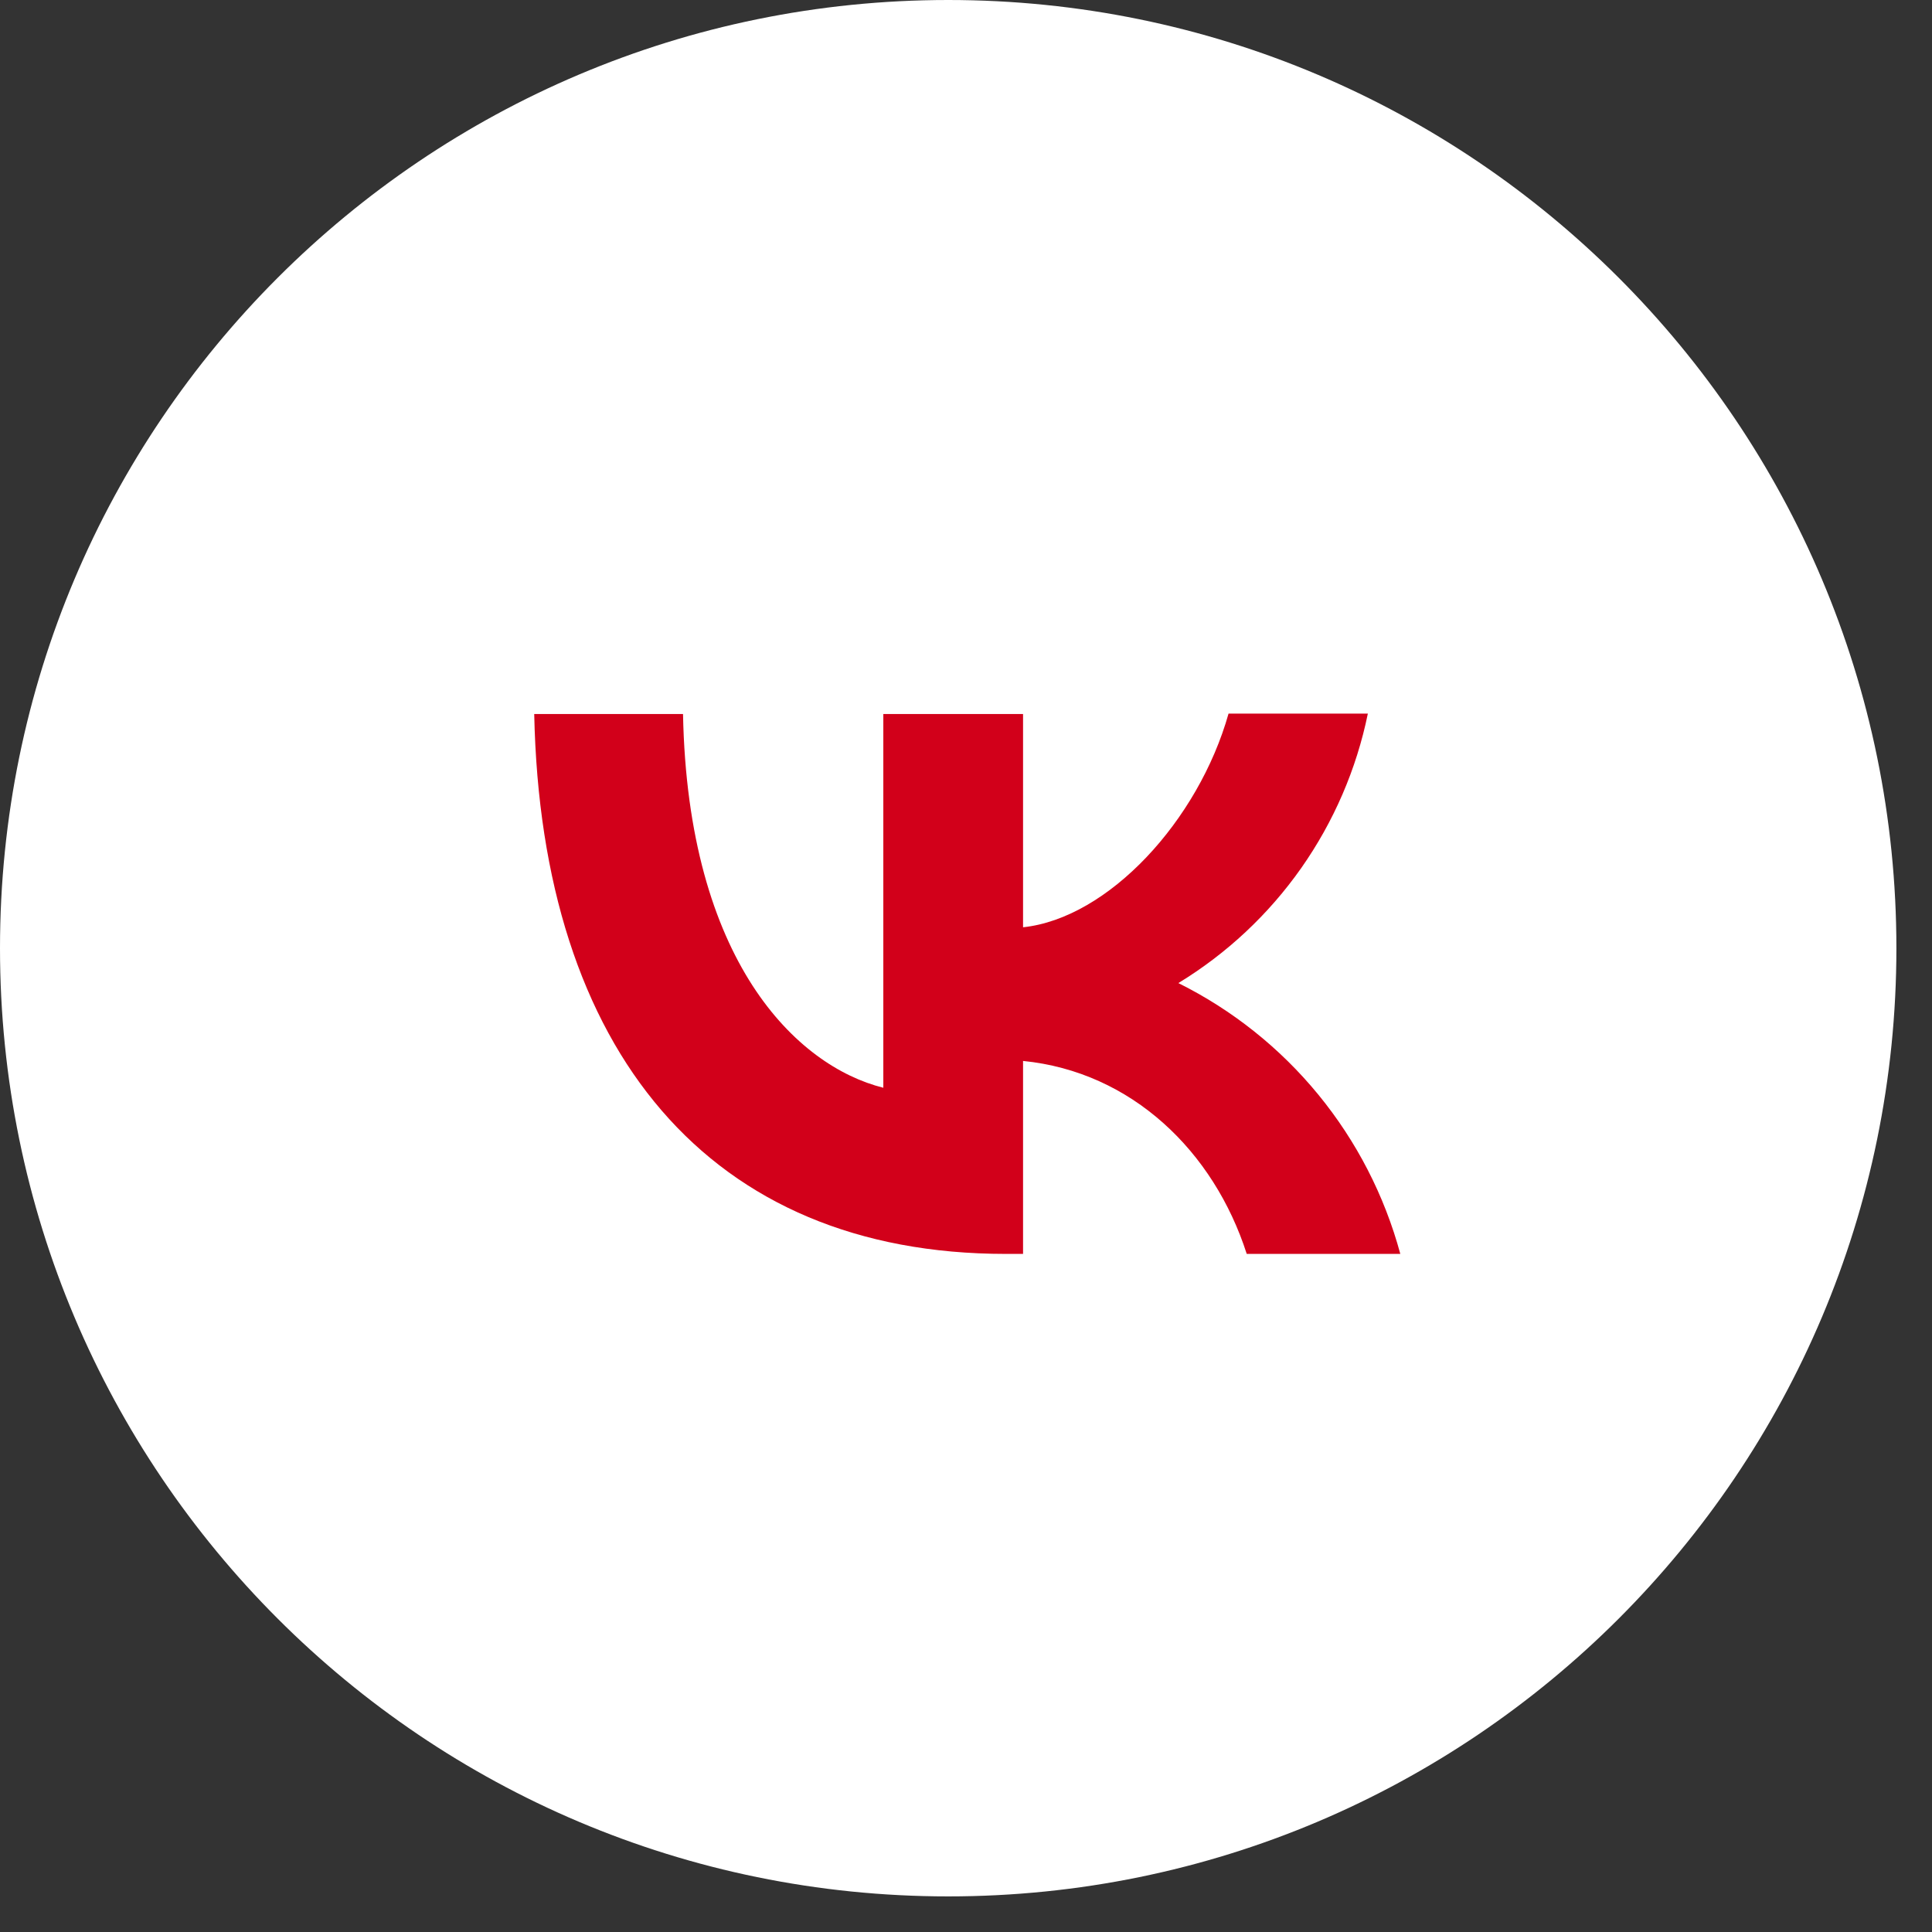
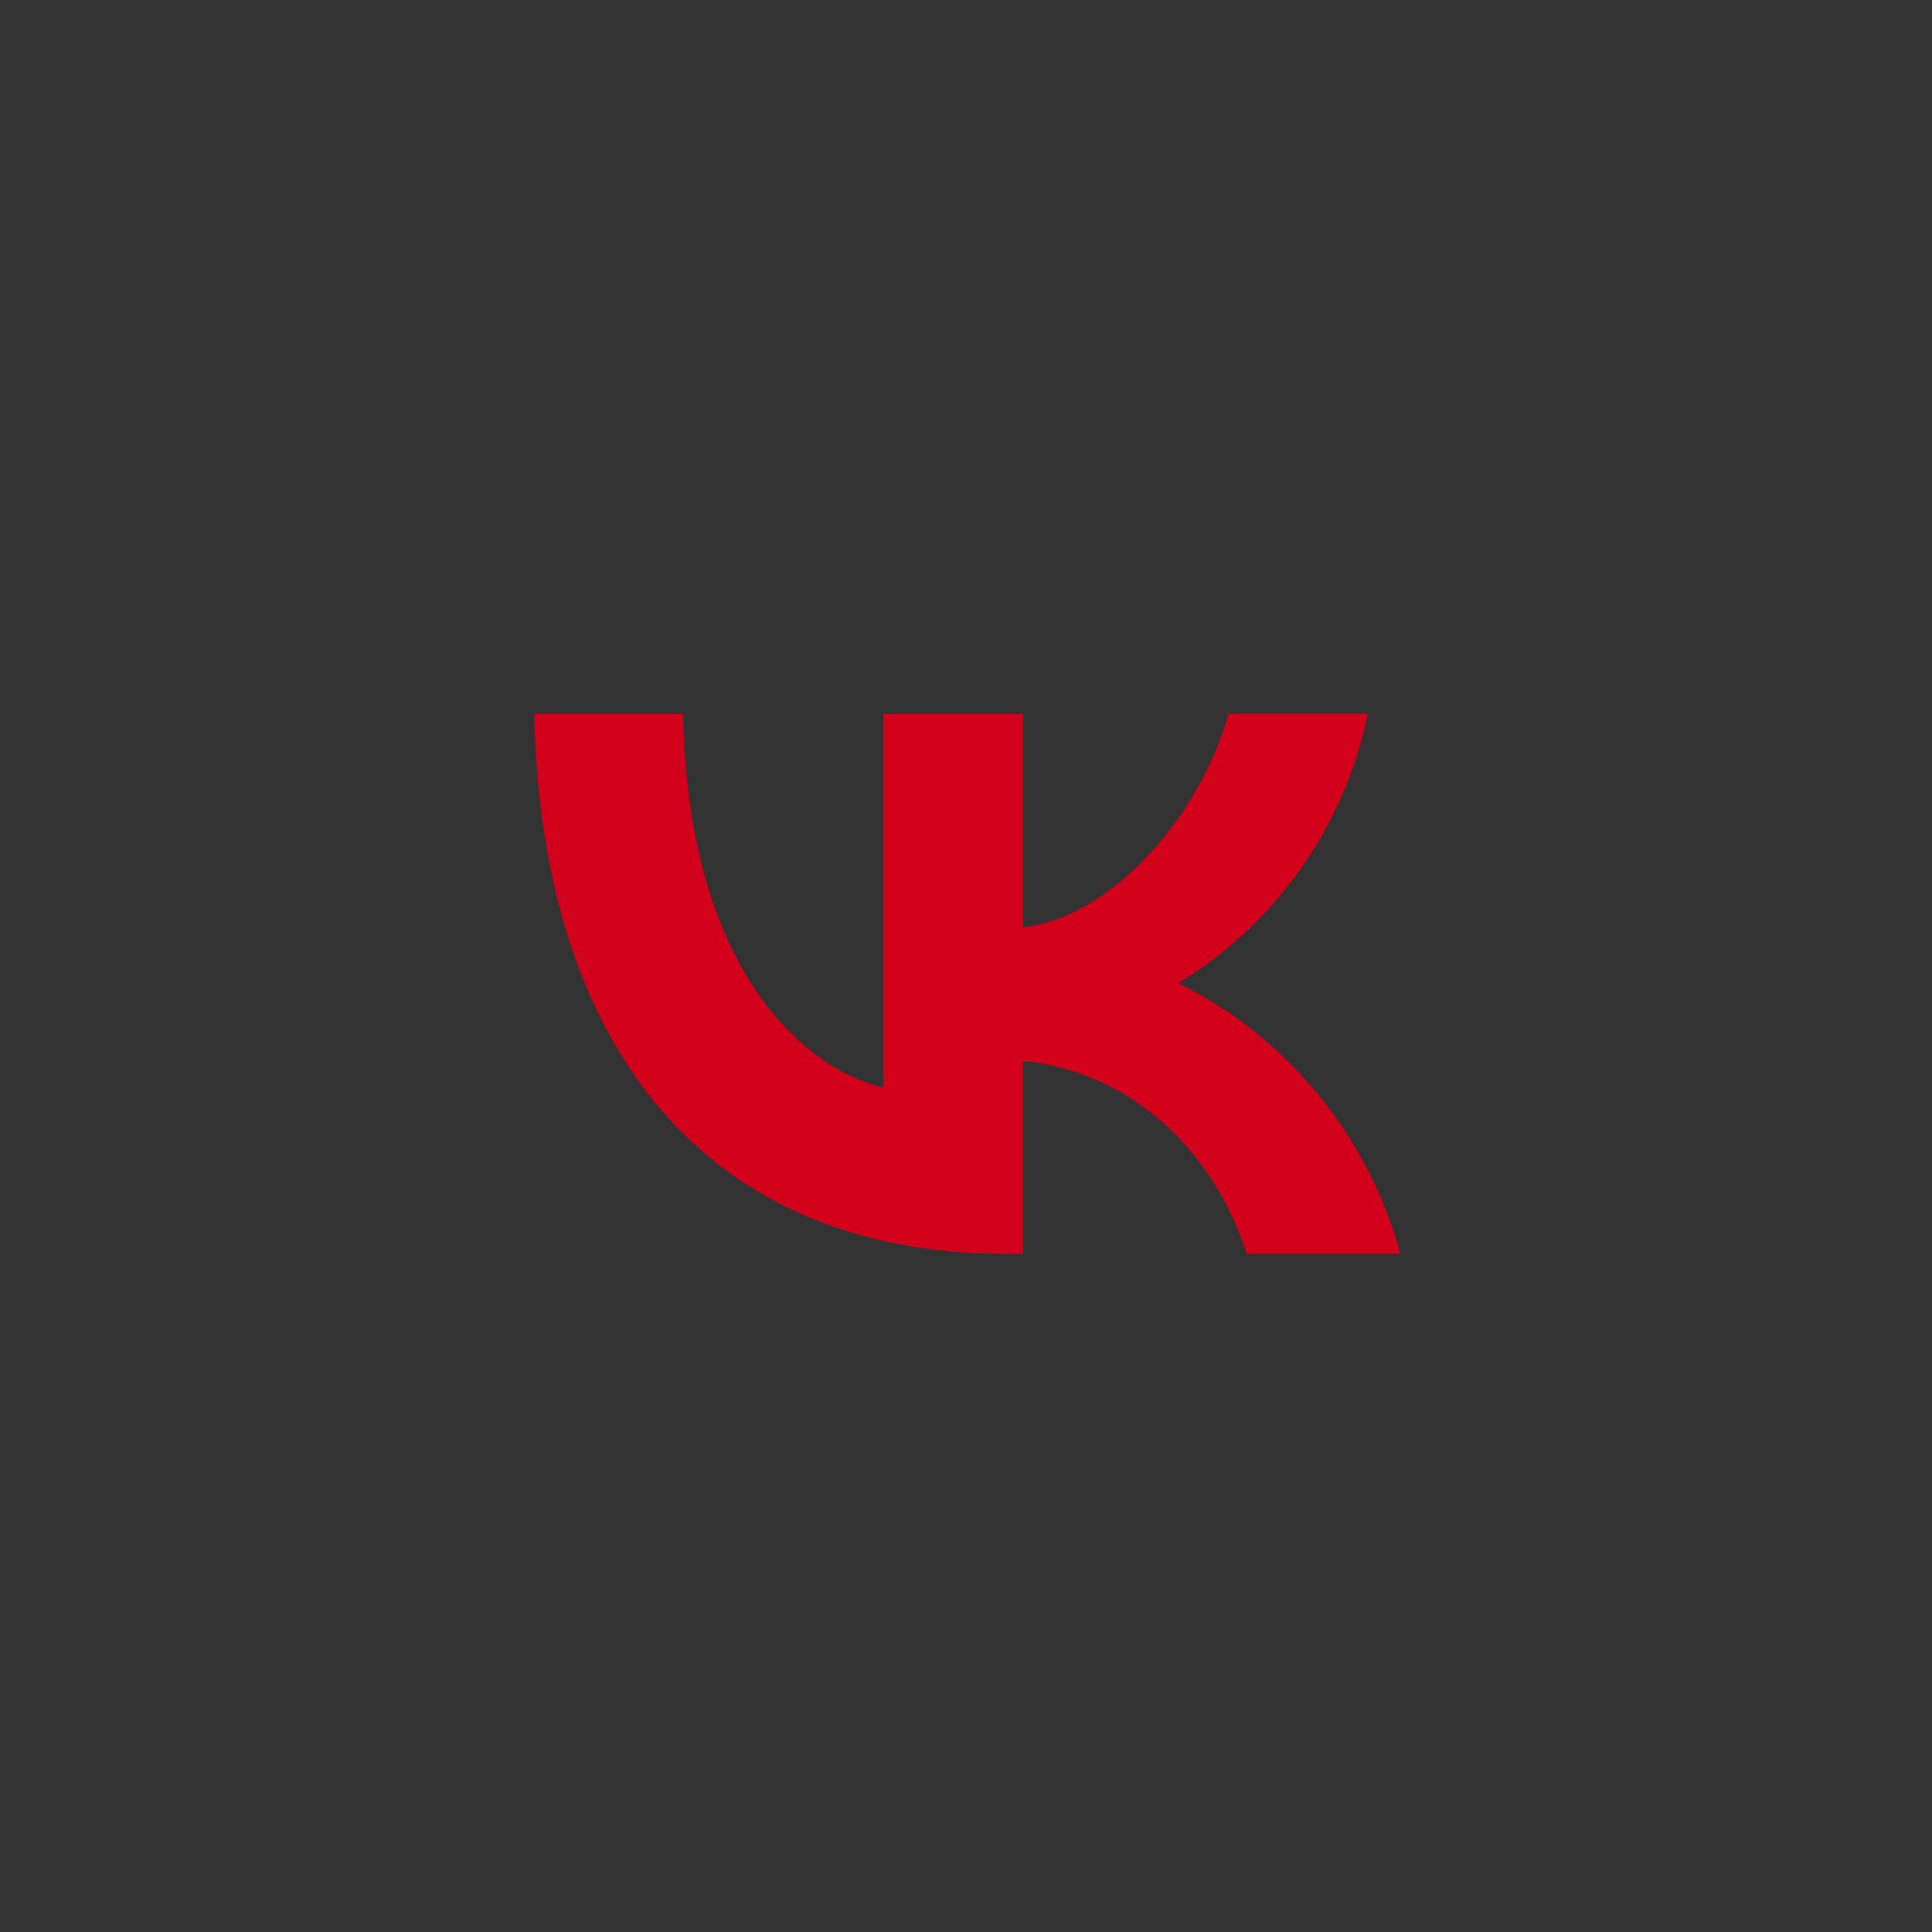
<svg xmlns="http://www.w3.org/2000/svg" width="49" height="49" viewBox="0 0 49 49" fill="none">
  <rect x="0" y="0" width="49" height="49" fill="#333333" stroke="none" />
-   <path d="M48.097 24.049C48.097 10.767 37.33 0 24.049 0C10.767 0 0 10.767 0 24.049C0 37.33 10.767 48.097 24.049 48.097C37.33 48.097 48.097 37.33 48.097 24.049Z" fill="white" />
  <path d="M25.508 31.802C18.004 31.802 13.725 26.667 13.549 18.109H17.323C17.444 24.385 20.209 27.04 22.403 27.588V18.109H25.947V23.518C28.109 23.287 30.391 20.819 31.159 18.098H34.692C34.404 19.506 33.828 20.84 33.002 22.016C32.175 23.192 31.114 24.185 29.886 24.933C31.256 25.615 32.467 26.58 33.437 27.764C34.407 28.948 35.115 30.324 35.515 31.802H31.62C30.786 29.201 28.701 27.182 25.947 26.908V31.802H25.519H25.508Z" fill="#D2001A" />
</svg>